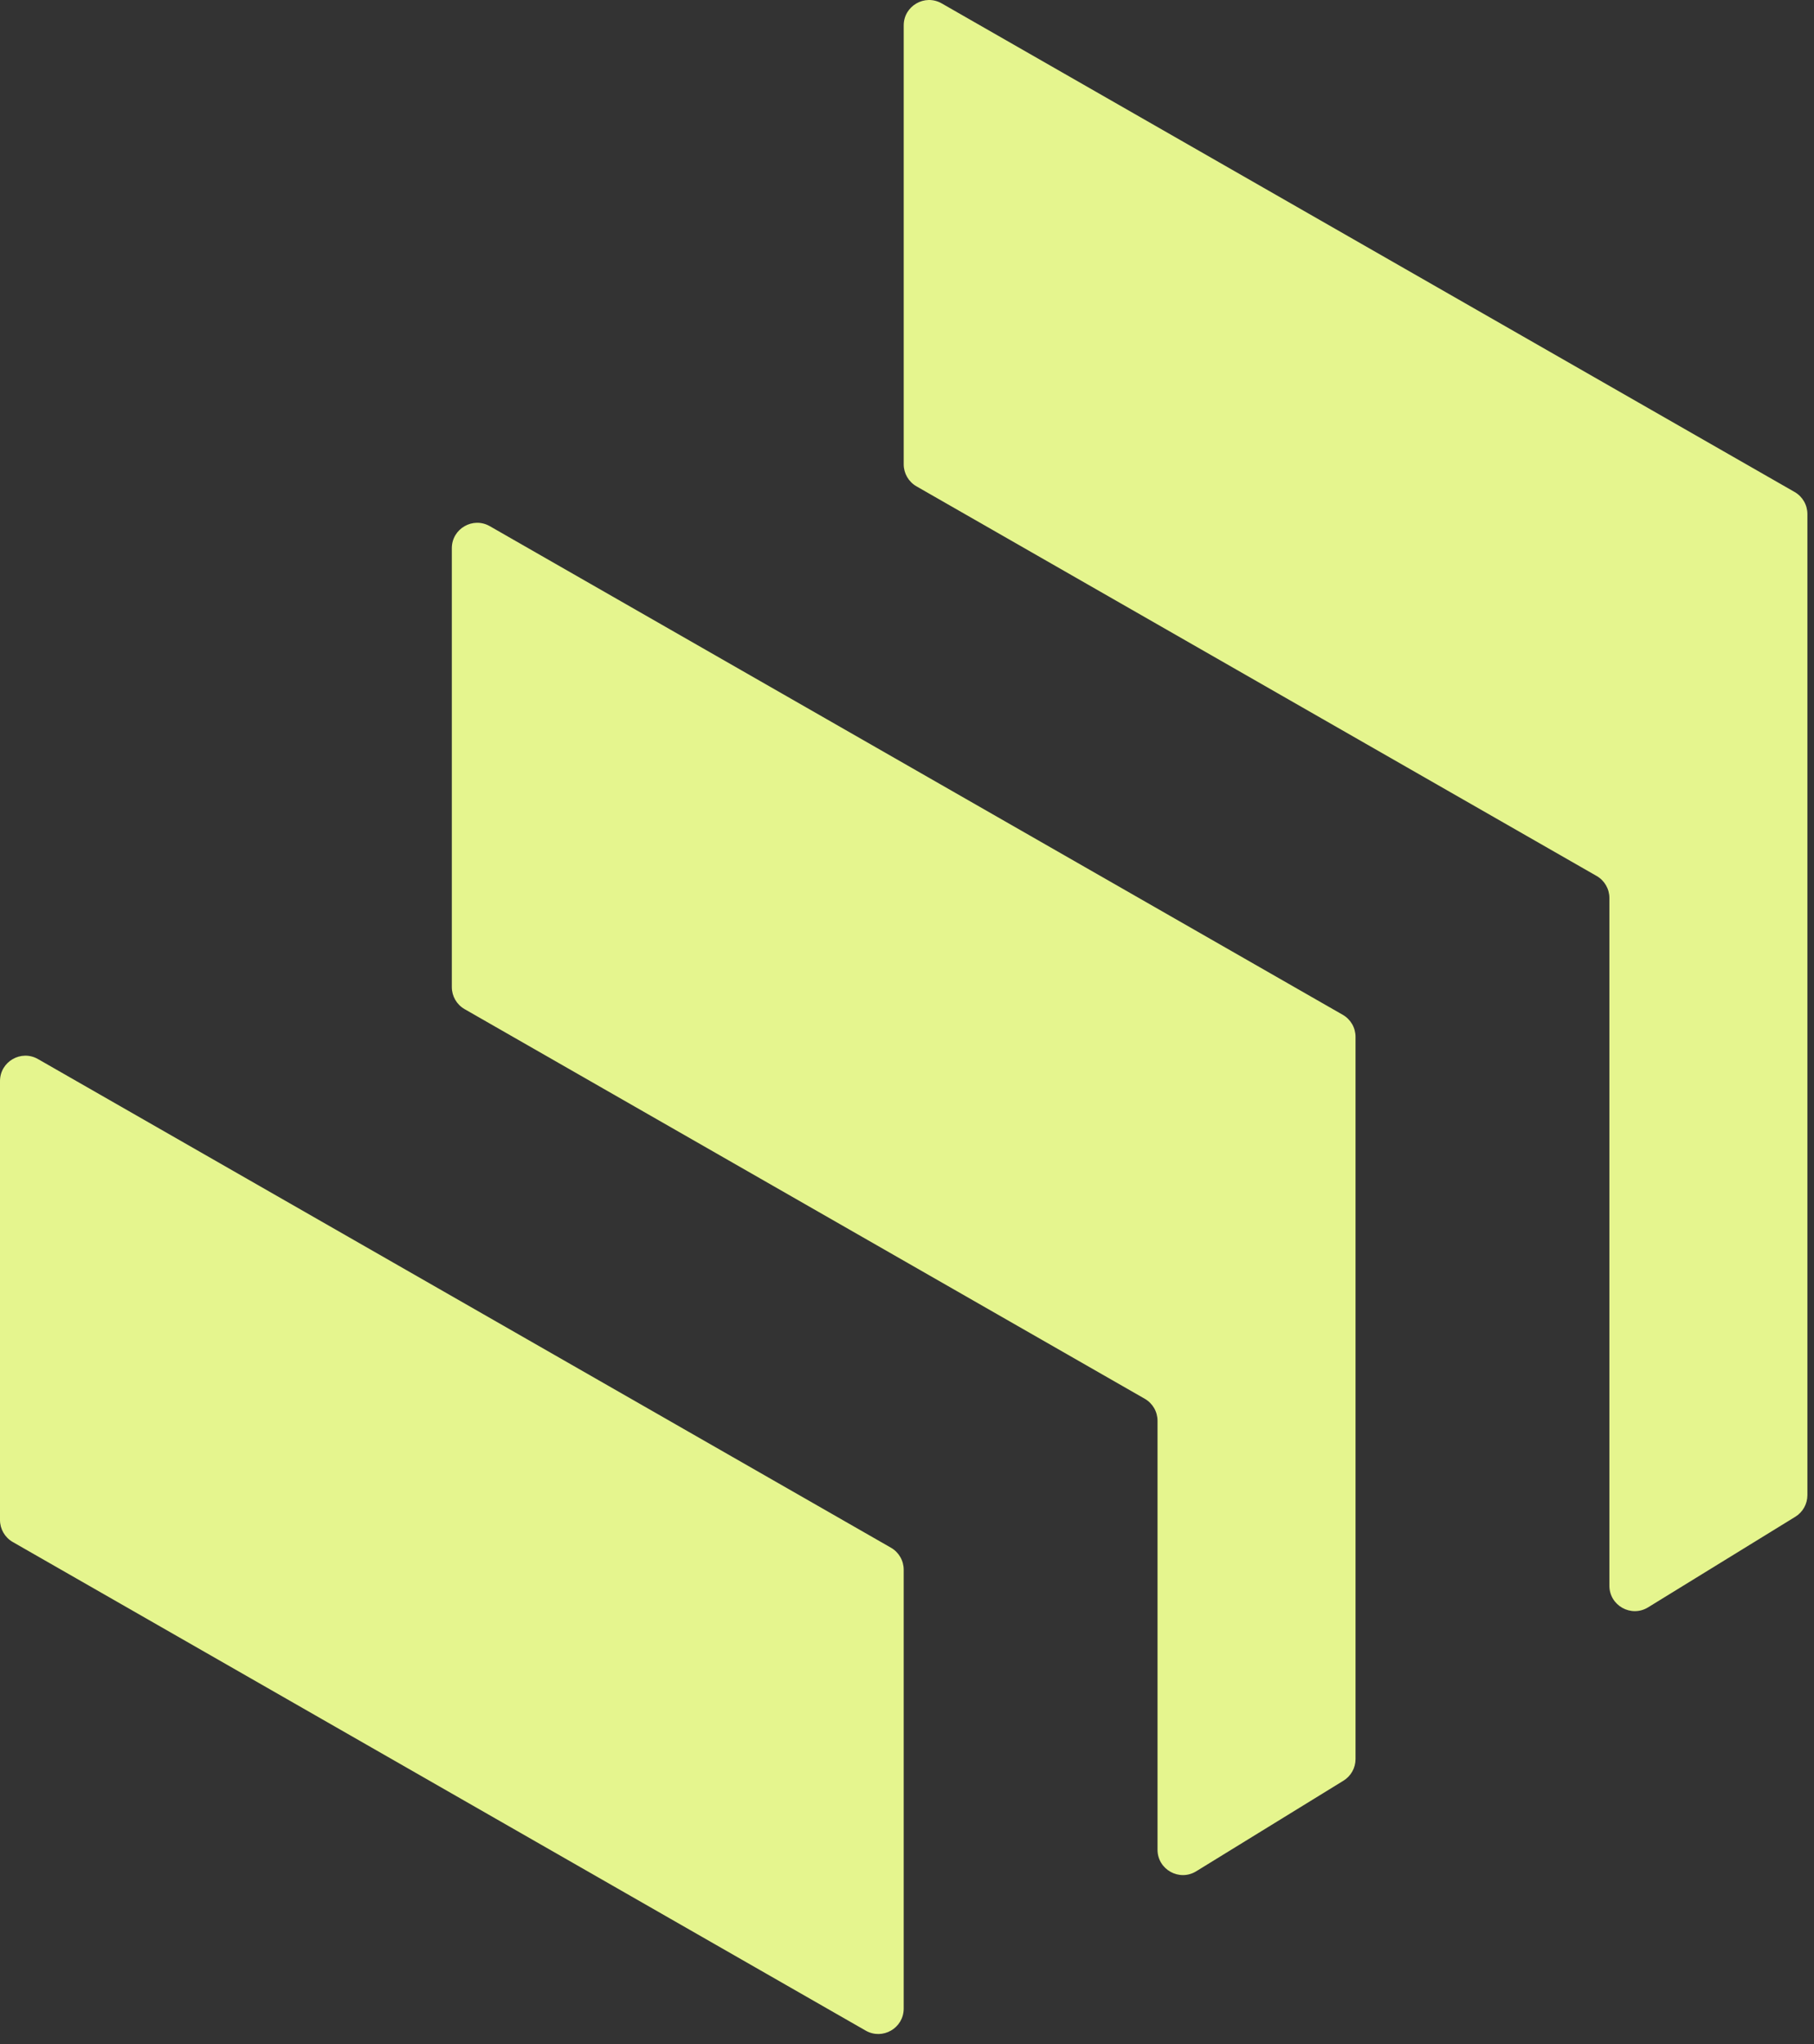
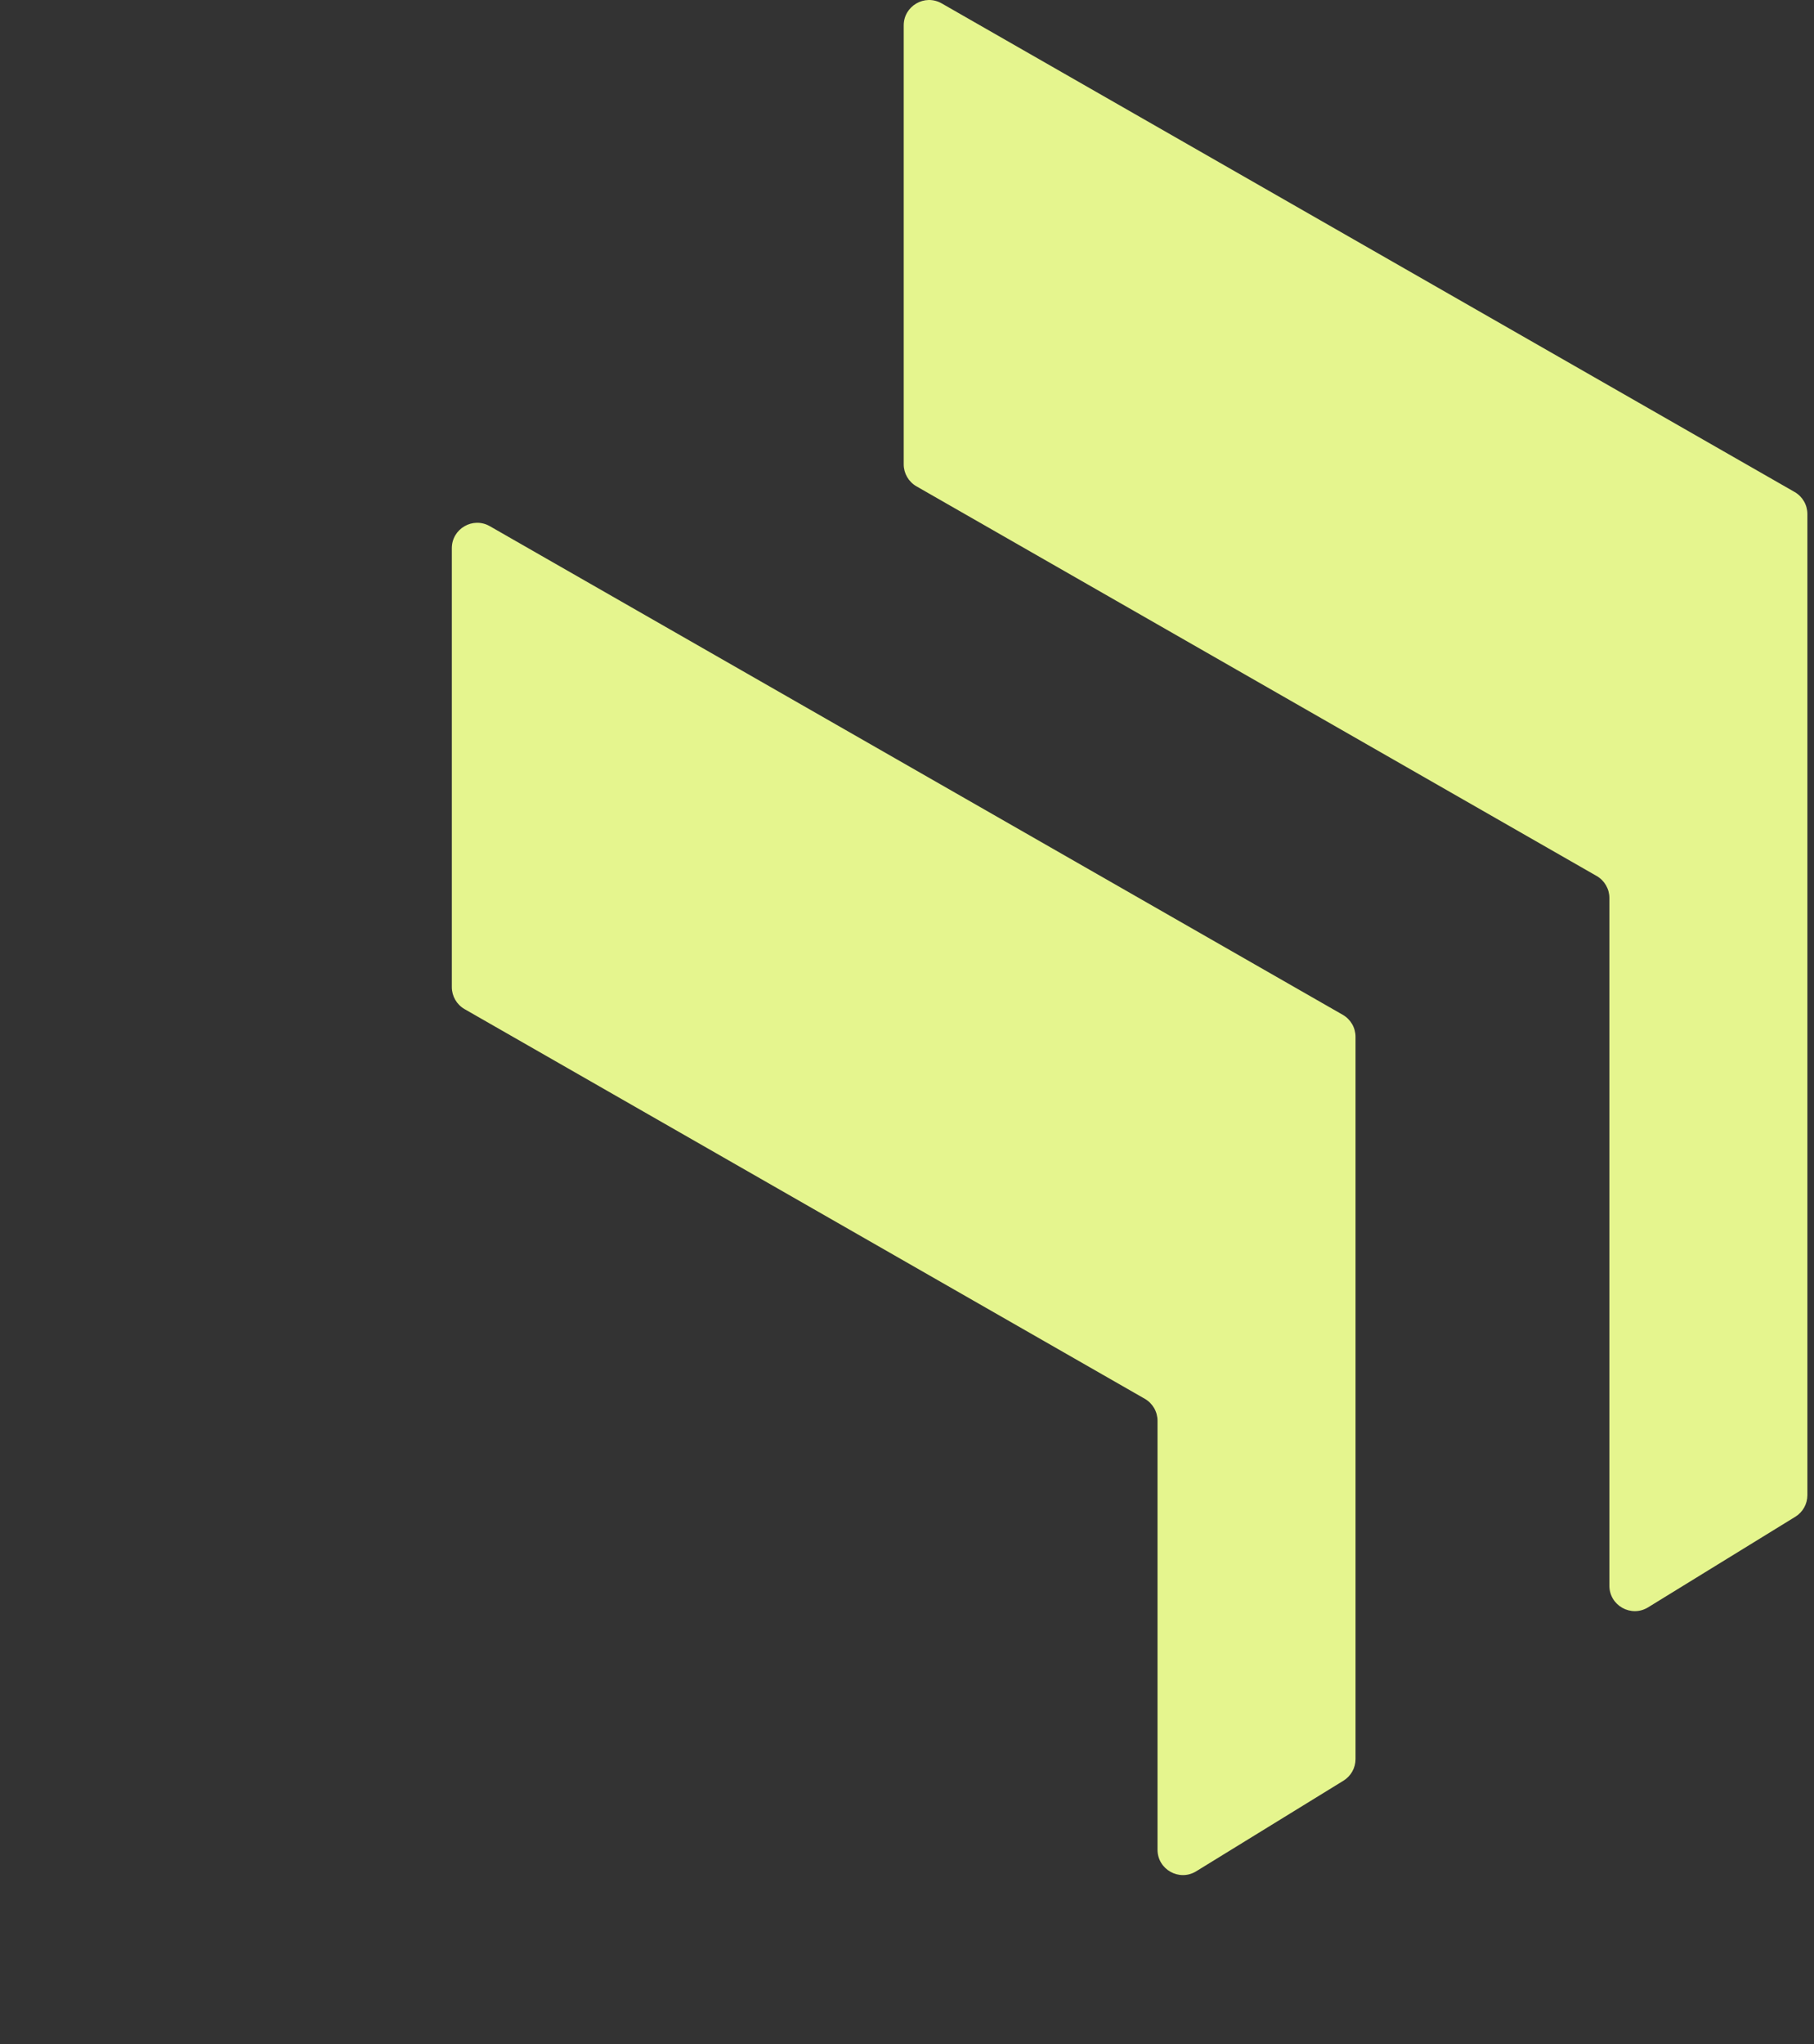
<svg xmlns="http://www.w3.org/2000/svg" width="174" height="196" viewBox="0 0 174 196" fill="none">
  <rect x="0" y="0" width="174" height="196" fill="#333333" stroke="none" />
-   <path d="M0 103.663C0 101.794 2.022 100.623 3.646 101.552L85.459 148.404C86.216 148.837 86.683 149.643 86.683 150.515V192.6C86.683 194.469 84.661 195.64 83.038 194.711L1.224 147.859C0.467 147.426 0 146.62 0 145.748V103.663Z" fill="#E5F58E" />
  <path d="M130.023 99.417C130.023 98.545 129.556 97.74 128.798 97.306L46.985 50.455C45.362 49.525 43.34 50.696 43.34 52.566V94.65C43.34 95.523 43.807 96.328 44.564 96.762L109.806 134.124C110.563 134.557 111.03 135.363 111.03 136.235V177.36C111.03 179.264 113.119 180.43 114.741 179.433L128.864 170.747C129.584 170.304 130.023 169.52 130.023 168.675V99.417Z" fill="#E5F58E" />
  <path d="M173.366 49.289C173.366 48.416 172.899 47.611 172.142 47.177L90.329 0.326C88.706 -0.604 86.684 0.567 86.684 2.437V44.522C86.684 45.394 87.151 46.199 87.908 46.633L153.15 83.995C153.907 84.428 154.374 85.234 154.374 86.106V152.051C154.374 153.955 156.464 155.121 158.086 154.124L172.208 145.438C172.928 144.996 173.366 144.211 173.366 143.366V49.289Z" fill="#E5F58E" />
</svg>